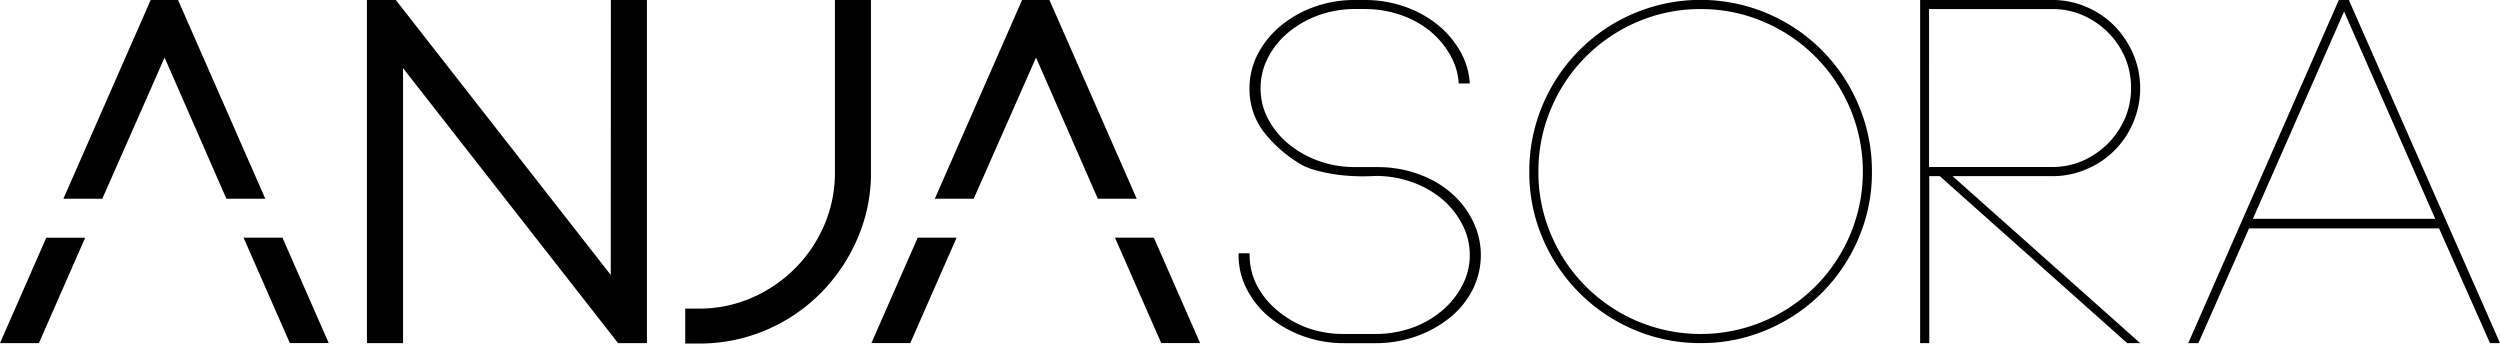
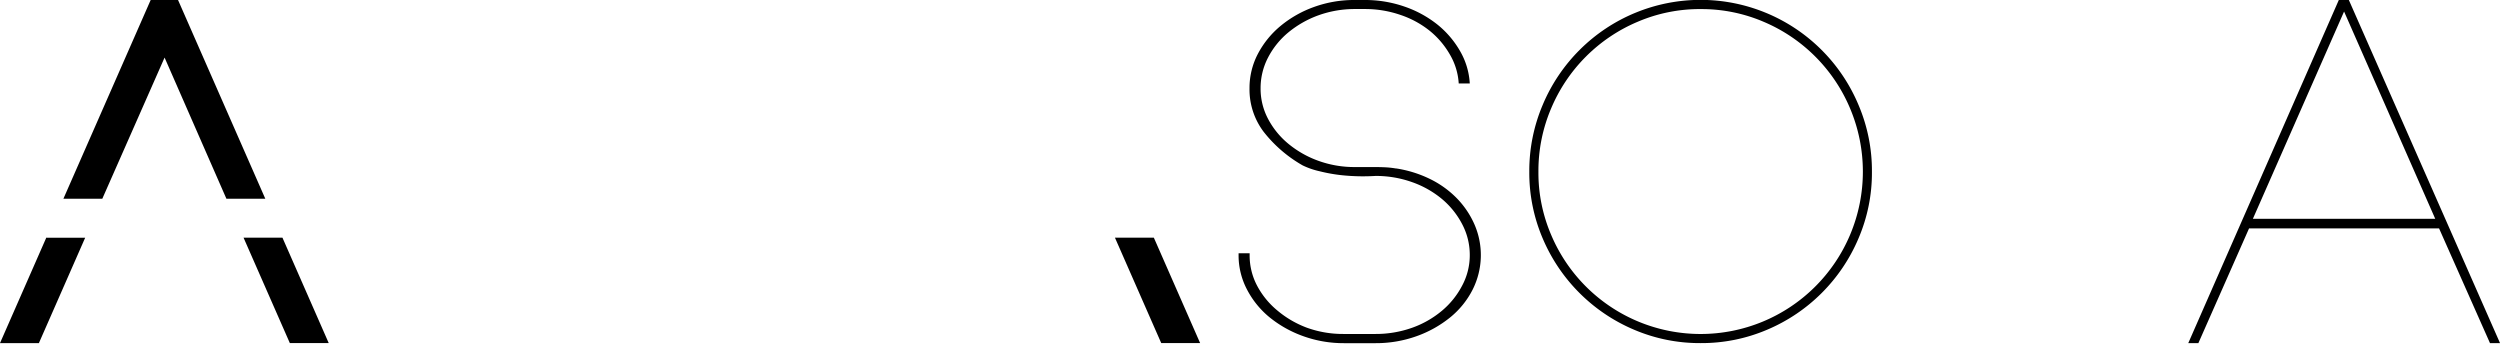
<svg xmlns="http://www.w3.org/2000/svg" width="199.284" height="27.387" viewBox="0 0 199.284 27.387">
  <defs>
    <clipPath id="clip-path">
      <rect id="Rectángulo_872" data-name="Rectángulo 872" width="199.284" height="27.387" fill="none" />
    </clipPath>
  </defs>
  <g id="Grupo_719" data-name="Grupo 719" transform="translate(0 0)">
-     <path id="Trazado_7630" data-name="Trazado 7630" d="M66.244,0l-.008,21.918L49.1,0H46.8v27.35h2.878V5.433L66.819,27.351h2.3V0Z" transform="translate(-17.55 0)" />
    <g id="Grupo_718" data-name="Grupo 718" transform="translate(0 0)">
      <g id="Grupo_717" data-name="Grupo 717" clip-path="url(#clip-path)">
-         <path id="Trazado_7631" data-name="Trazado 7631" d="M102.2,0V13.732a13.082,13.082,0,0,1-1.092,5.316A13.981,13.981,0,0,1,98.158,23.4a13.736,13.736,0,0,1-4.36,2.925,13.435,13.435,0,0,1-5.335,1.059h-1.07V24.6h1.07a10.485,10.485,0,0,0,4.226-.858,11.04,11.04,0,0,0,5.778-5.778,10.487,10.487,0,0,0,.858-4.226V0Z" transform="translate(-32.771 0)" />
        <path id="Trazado_7632" data-name="Trazado 7632" d="M170.525,13.426a9.339,9.339,0,0,1,2.691.836,7.747,7.747,0,0,1,2.136,1.529,7.043,7.043,0,0,1,1.413,2.084,6.12,6.12,0,0,1-.133,5.2,6.841,6.841,0,0,1-1.8,2.229,9.1,9.1,0,0,1-2.671,1.493,9.6,9.6,0,0,1-3.285.558h-2.508a9.482,9.482,0,0,1-3.246-.558,9.108,9.108,0,0,1-2.671-1.493,7.072,7.072,0,0,1-1.813-2.229,5.842,5.842,0,0,1-.669-2.736v-.153h.881v.153a5.16,5.16,0,0,0,.591,2.427,6.489,6.489,0,0,0,1.624,1.989,7.956,7.956,0,0,0,2.366,1.374,8.477,8.477,0,0,0,2.92.493h2.507a8.652,8.652,0,0,0,2.939-.493,7.717,7.717,0,0,0,2.388-1.363,6.559,6.559,0,0,0,1.6-1.989,5.12,5.12,0,0,0,.613-2.438,5.234,5.234,0,0,0-.594-2.446,6.571,6.571,0,0,0-1.6-2.011,7.7,7.7,0,0,0-2.387-1.357,8.567,8.567,0,0,0-2.94-.5,16.292,16.292,0,0,1-2.688-.059,12.738,12.738,0,0,1-1.775-.318,6.085,6.085,0,0,1-1.336-.463,10.6,10.6,0,0,1-3.11-2.678,5.6,5.6,0,0,1-1.128-3.479,5.849,5.849,0,0,1,.668-2.736,7.274,7.274,0,0,1,1.813-2.229,8.868,8.868,0,0,1,2.667-1.51A9.4,9.4,0,0,1,167.234,0H168a9.573,9.573,0,0,1,3.168.516,8.761,8.761,0,0,1,2.617,1.415,7.487,7.487,0,0,1,1.829,2.123,5.788,5.788,0,0,1,.784,2.6h-.881a5.167,5.167,0,0,0-.707-2.312,6.743,6.743,0,0,0-1.622-1.9,7.573,7.573,0,0,0-2.334-1.259,8.6,8.6,0,0,0-2.828-.463h-.763a8.531,8.531,0,0,0-2.928.5A8.123,8.123,0,0,0,161.94,2.58a6.461,6.461,0,0,0-1.623,2.009,5.267,5.267,0,0,0-.594,2.449,5.133,5.133,0,0,0,.594,2.435,6.487,6.487,0,0,0,1.621,1.989,8,8,0,0,0,2.385,1.354,8.408,8.408,0,0,0,2.919.5h1.22c.357,0,.719,0,1.089.016a7.155,7.155,0,0,1,.973.1" transform="translate(-59.237 0)" />
        <path id="Trazado_7633" data-name="Trazado 7633" d="M208.7,27.35a13.314,13.314,0,0,1-5.319-1.073,13.7,13.7,0,0,1-7.269-7.268,13.3,13.3,0,0,1-1.07-5.316,13.437,13.437,0,0,1,1.07-5.335,13.647,13.647,0,0,1,25.169,0,13.373,13.373,0,0,1,1.073,5.335,13.248,13.248,0,0,1-1.073,5.316,13.683,13.683,0,0,1-7.266,7.268A13.3,13.3,0,0,1,208.7,27.35m0-26.626a12.554,12.554,0,0,0-5.032,1.017,12.928,12.928,0,0,0-6.885,6.9,12.688,12.688,0,0,0-1.014,5.048,12.561,12.561,0,0,0,1.014,5.031,12.932,12.932,0,0,0,23.829,0,12.961,12.961,0,0,0,0-10.08,12.927,12.927,0,0,0-6.884-6.9A12.562,12.562,0,0,0,208.7.725" transform="translate(-73.136 0)" />
-         <path id="Trazado_7634" data-name="Trazado 7634" d="M247.473,14.039,262.428,27.35h-1.034L246.453,14.039h-.836V27.35h-.727V0h10.556a6.806,6.806,0,0,1,2.708.558,6.982,6.982,0,0,1,2.229,1.51A7.361,7.361,0,0,1,261.874,4.3a6.992,6.992,0,0,1,0,5.469,6.929,6.929,0,0,1-3.72,3.716,6.805,6.805,0,0,1-2.736.557Zm-1.875-.727h9.829a5.96,5.96,0,0,0,2.43-.5A6.5,6.5,0,0,0,261.2,9.473a5.94,5.94,0,0,0,.5-2.429,6.091,6.091,0,0,0-.476-2.454,6.474,6.474,0,0,0-1.359-2.009,6.588,6.588,0,0,0-1.989-1.357,5.994,5.994,0,0,0-2.429-.5H245.6Z" transform="translate(-91.829 0)" />
        <path id="Trazado_7635" data-name="Trazado 7635" d="M299.08,18.207H283.933l-4.039,9.143h-.806l12-27.35h.8l12.05,27.35h-.8Zm-.306-.766L291.508.919l-7.269,16.521Z" transform="translate(-104.653 0)" />
-         <path id="Trazado_7636" data-name="Trazado 7636" d="M11.187,15.842,16.151,4.589,21.08,15.842h3.1L17.224,0H15.043L8.086,15.842Z" transform="translate(-3.032 0)" />
+         <path id="Trazado_7636" data-name="Trazado 7636" d="M11.187,15.842,16.151,4.589,21.08,15.842h3.1L17.224,0H15.043L8.086,15.842" transform="translate(-3.032 0)" />
        <path id="Trazado_7637" data-name="Trazado 7637" d="M3.689,30.316,0,38.719H3.1l3.689-8.4Z" transform="translate(0 -11.368)" />
        <path id="Trazado_7638" data-name="Trazado 7638" d="M31.064,30.316l3.689,8.4h3.1l-3.688-8.4Z" transform="translate(-11.649 -11.368)" />
-         <path id="Trazado_7639" data-name="Trazado 7639" d="M114.827,30.316l-3.689,8.4h3.1l3.689-8.4Z" transform="translate(-41.675 -11.368)" />
-         <path id="Trazado_7640" data-name="Trazado 7640" d="M122.325,15.842l4.968-11.253,4.926,11.253h3.1L128.362,0h-2.181l-6.956,15.841Z" transform="translate(-44.707 0)" />
        <path id="Trazado_7641" data-name="Trazado 7641" d="M142.2,30.316l3.689,8.4h3.1l-3.688-8.4Z" transform="translate(-53.323 -11.368)" />
      </g>
    </g>
  </g>
</svg>